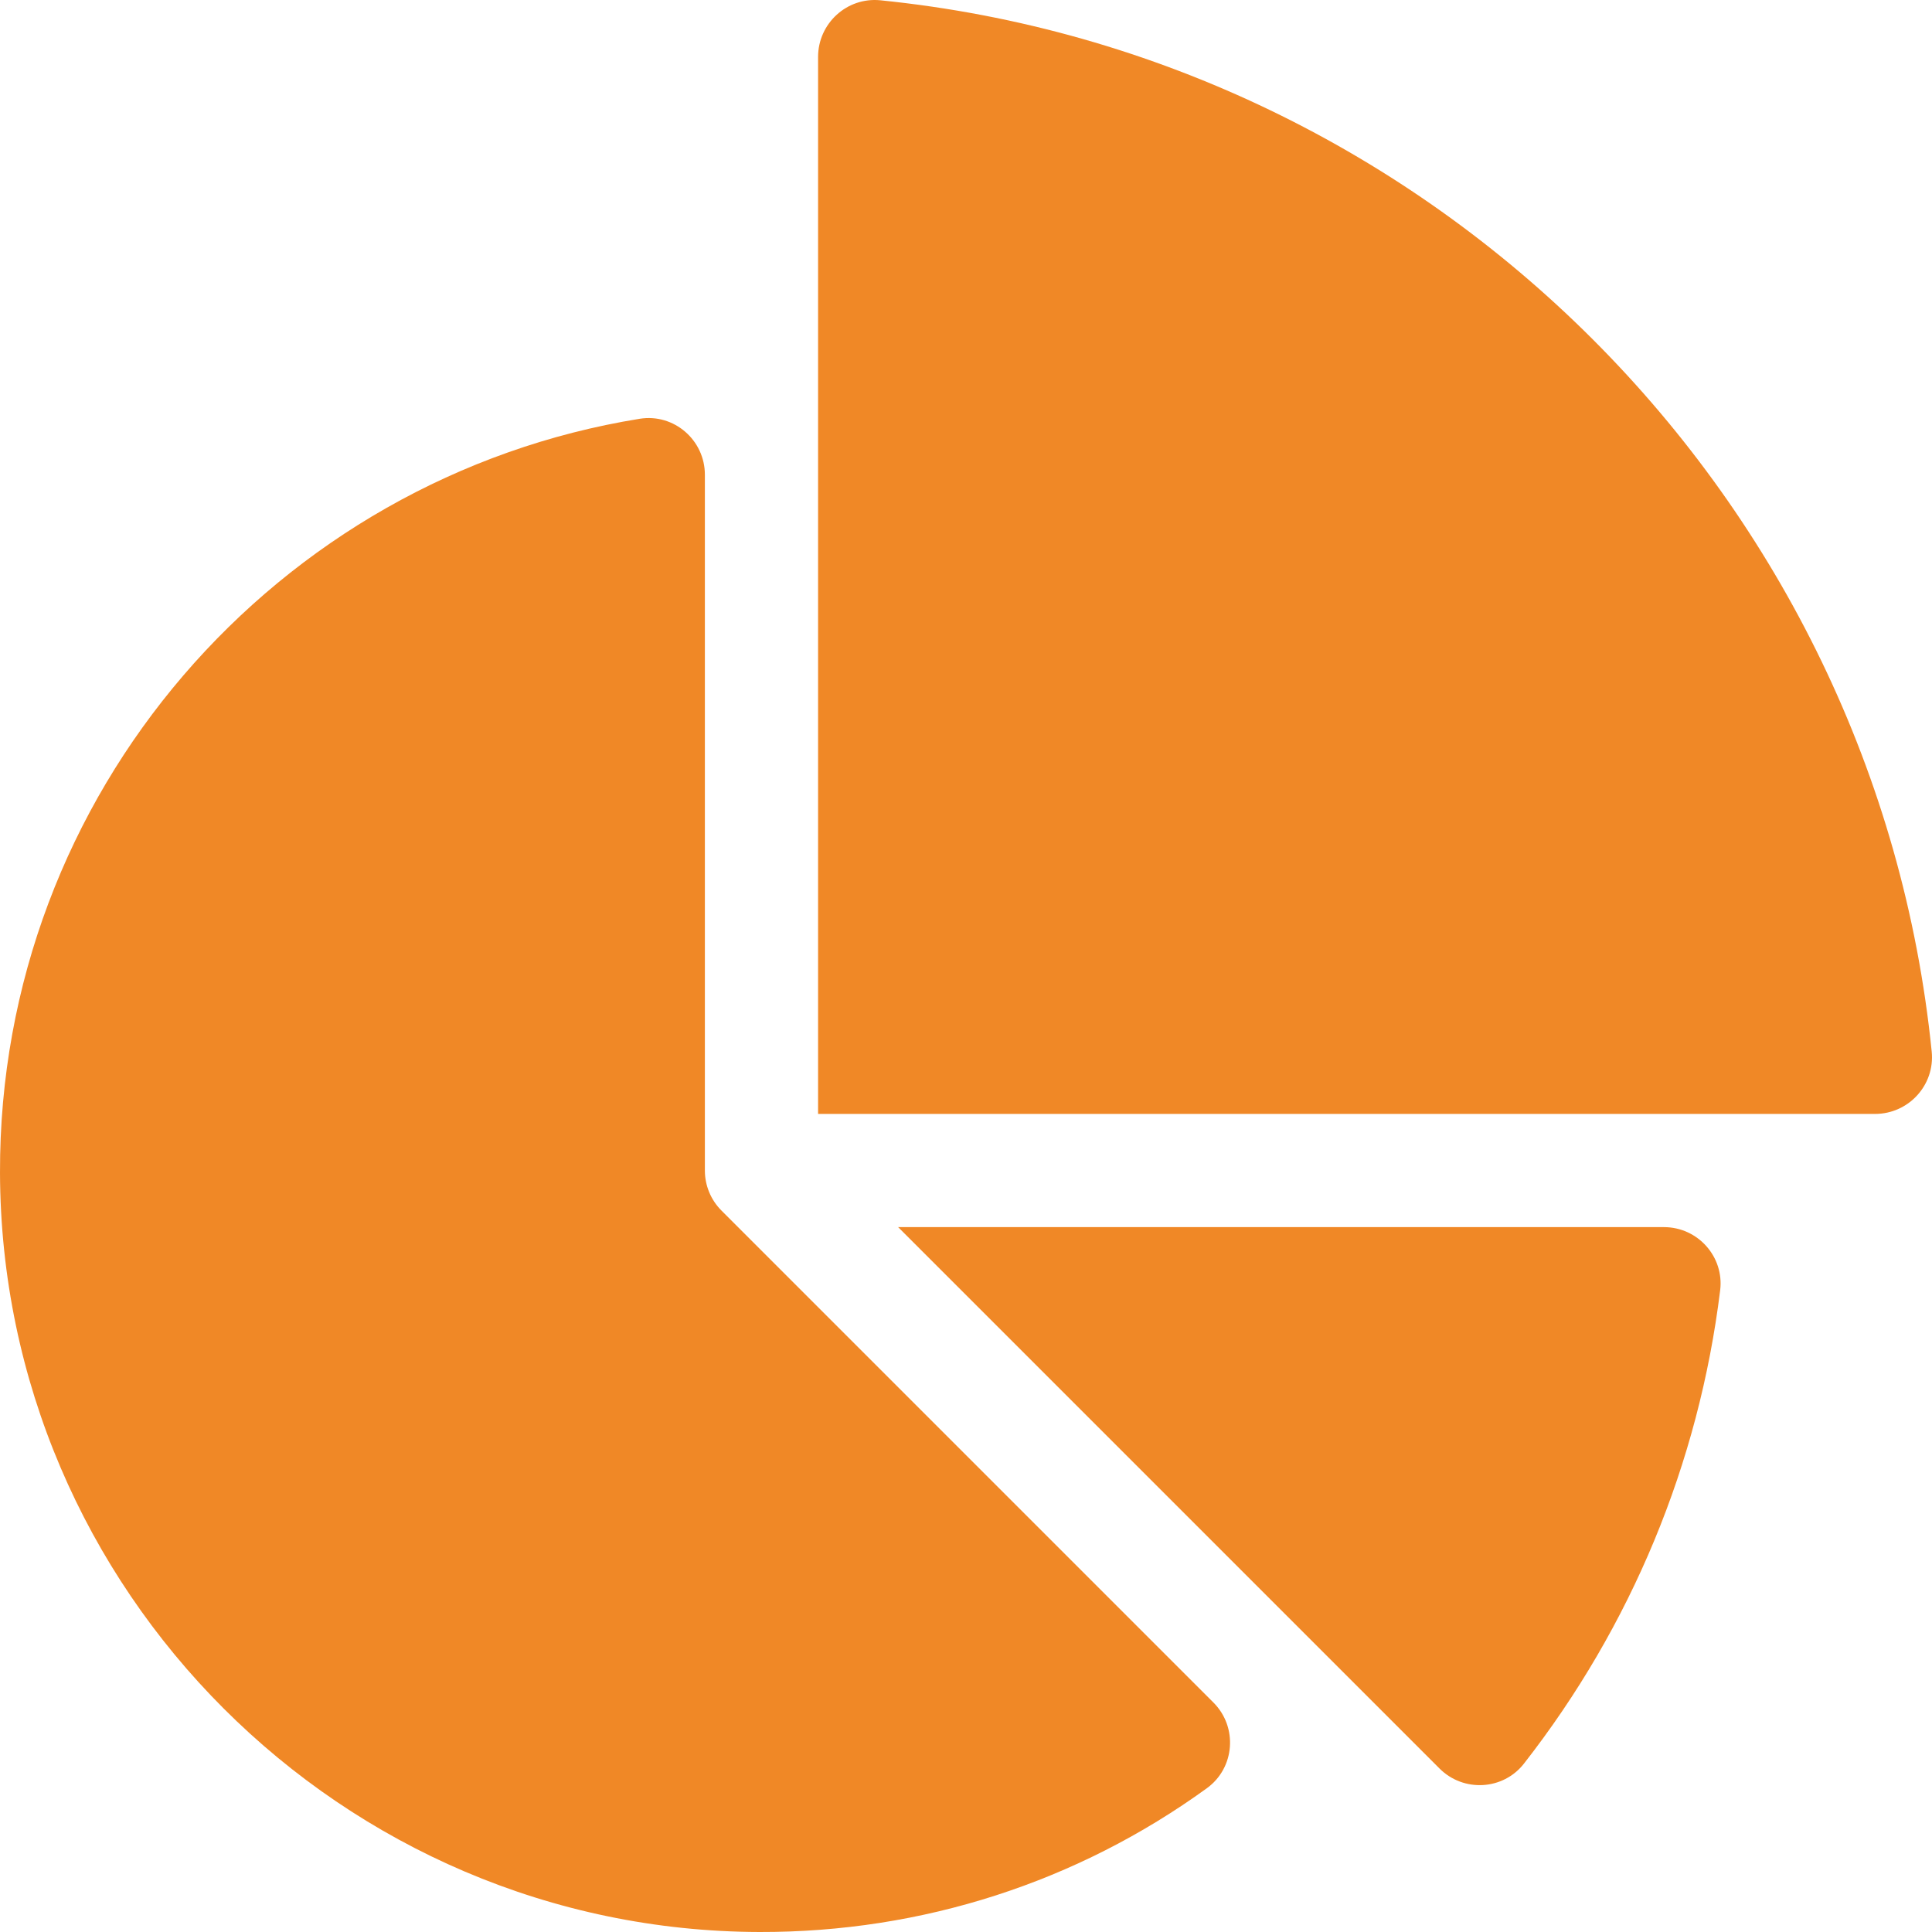
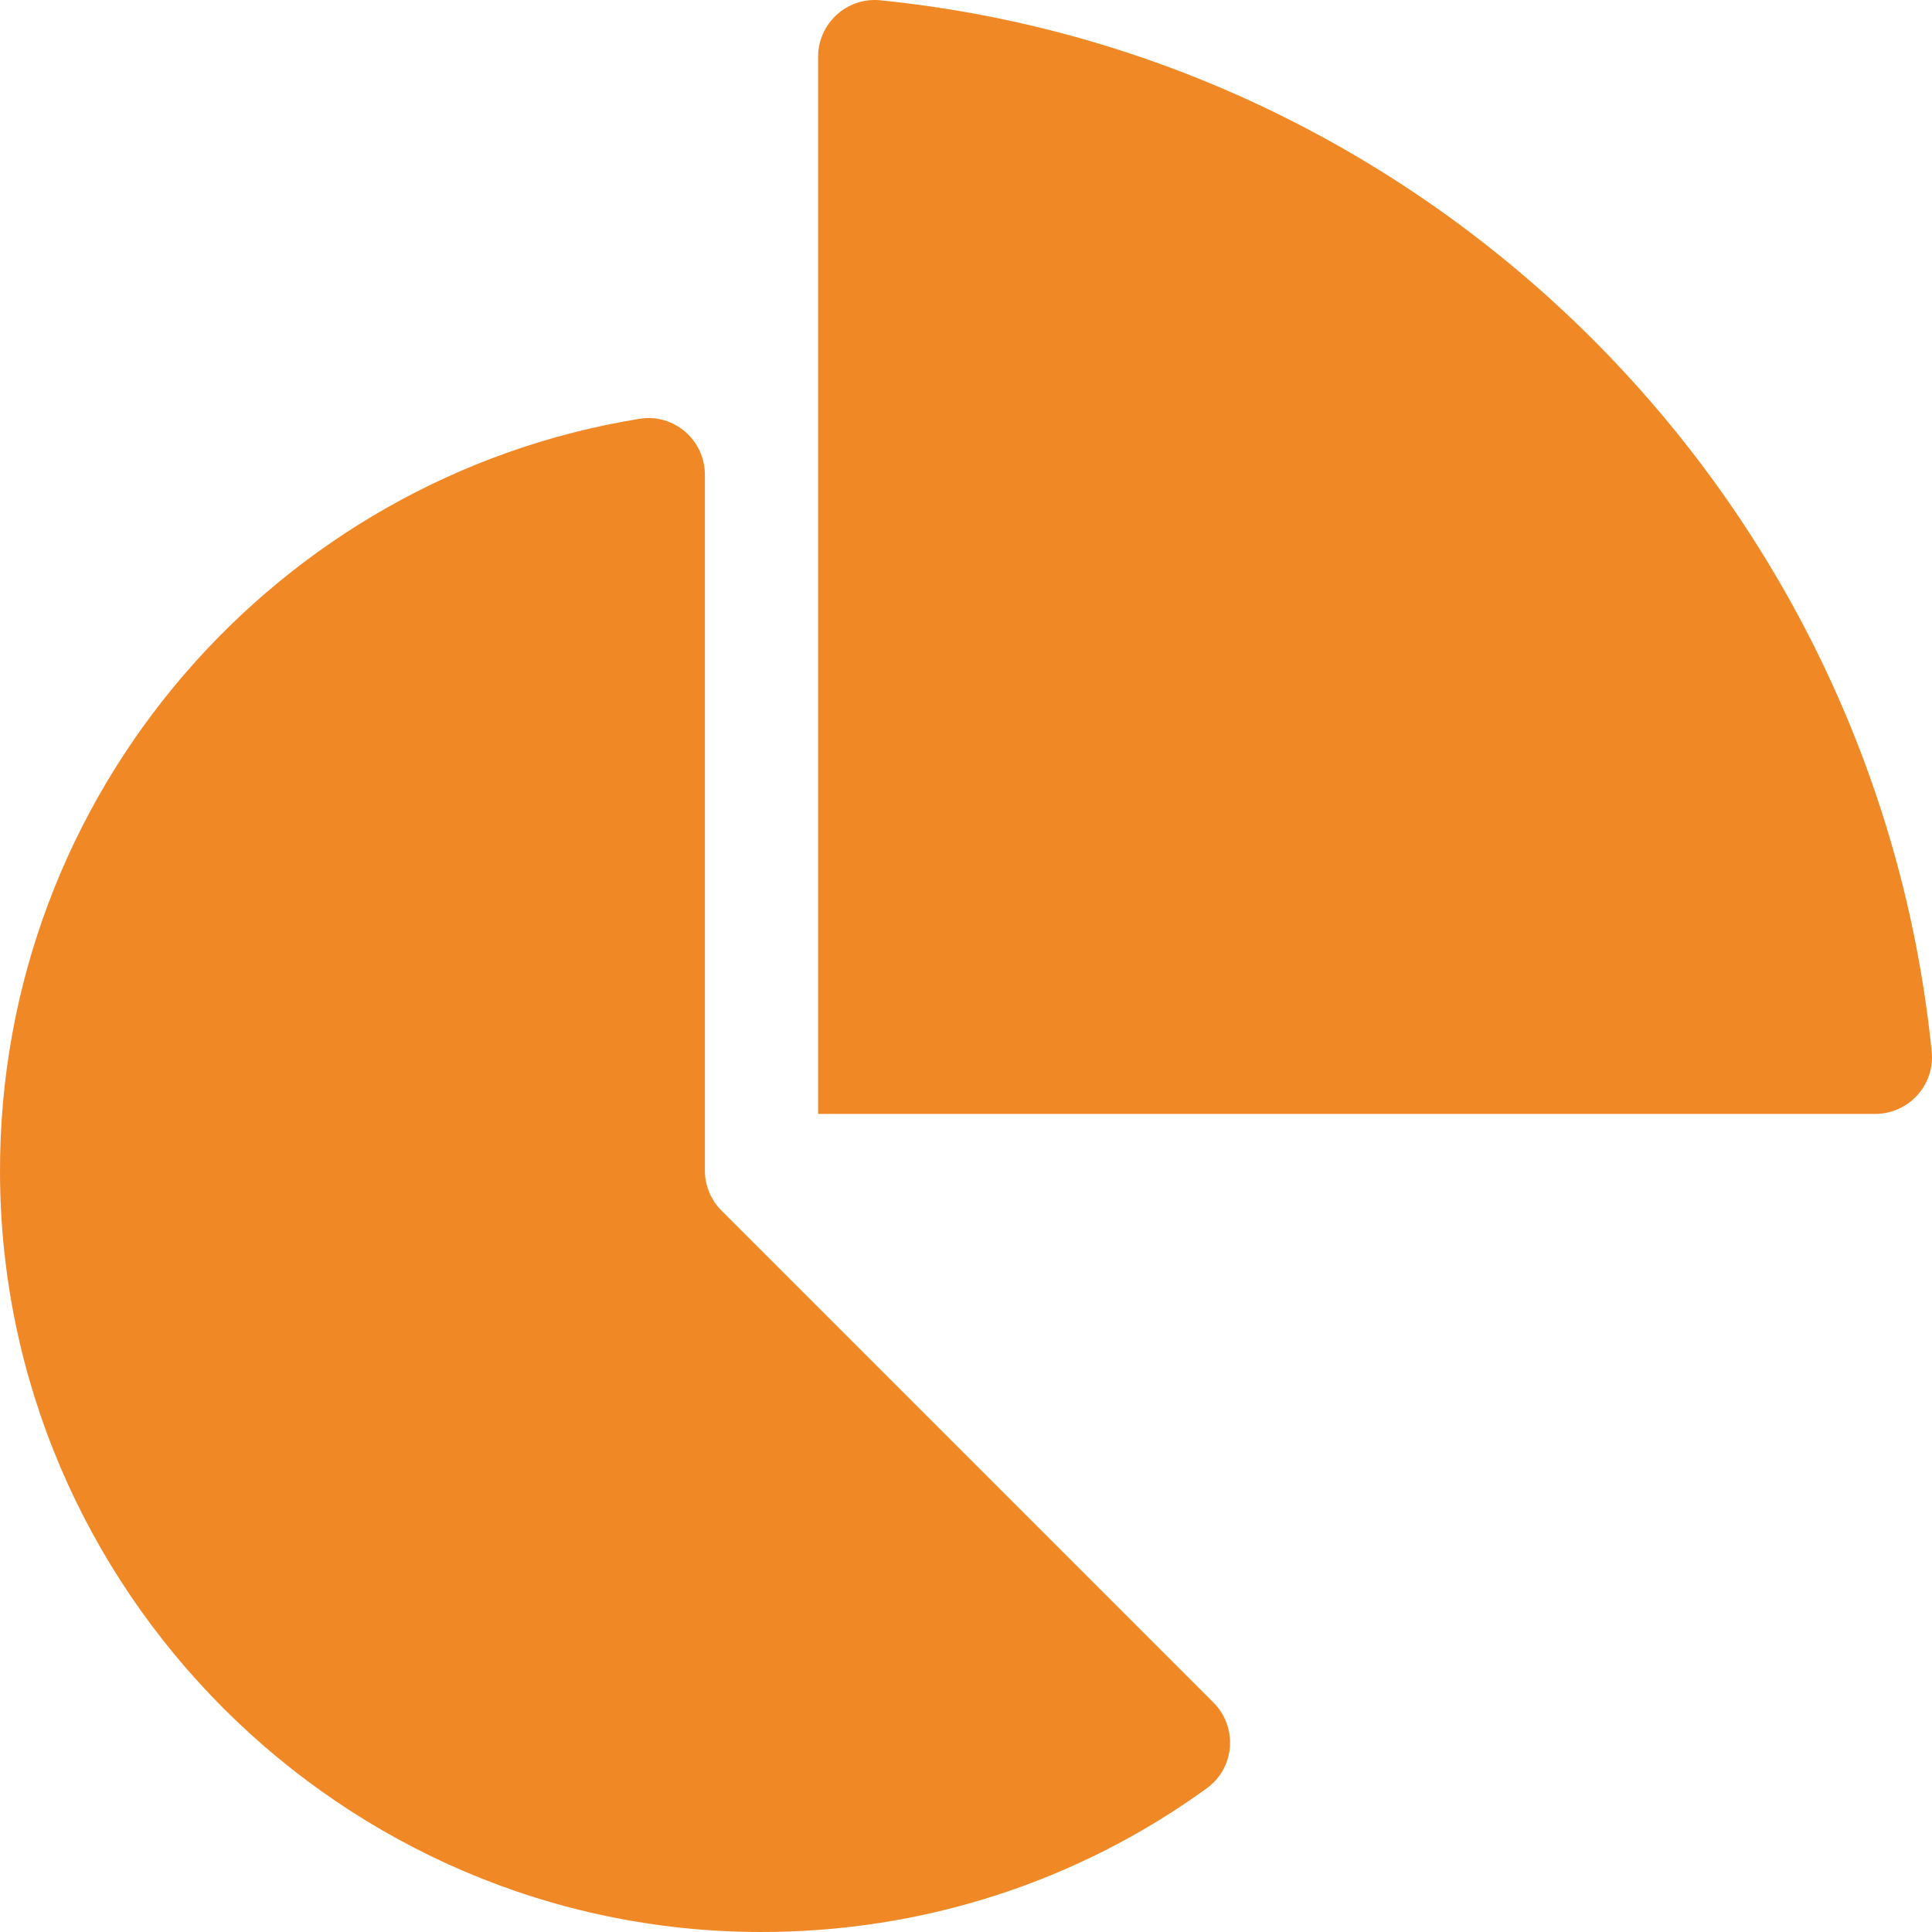
<svg xmlns="http://www.w3.org/2000/svg" fill="#f08826" id="Layer_1" enable-background="new 0 0 512 512" height="512" viewBox="0 0 512 512" width="512">
  <g>
-     <path d="m440.958 325.2h-202.945l143.475 143.475c6.343 6.343 16.848 5.775 22.371-1.294 28.489-36.469 46.354-79.565 52.002-125.445 1.096-8.904-5.931-16.736-14.903-16.736z" />
-     <path d="m191.193 320.807c-2.813-2.813-4.394-6.629-4.394-10.607v-184.394c0-9.189-8.199-16.292-17.271-14.828-96.182 15.526-169.829 99.274-169.527 199.838.332 110.61 90.664 200.903 201.273 201.183 43.152.109 84.268-13.253 118.561-38.105 7.445-5.396 8.238-16.208 1.736-22.709z" />
+     <path d="m191.193 320.807c-2.813-2.813-4.394-6.629-4.394-10.607v-184.394c0-9.189-8.199-16.292-17.271-14.828-96.182 15.526-169.829 99.274-169.527 199.838.332 110.61 90.664 200.903 201.273 201.183 43.152.109 84.268-13.253 118.561-38.105 7.445-5.396 8.238-16.208 1.736-22.709" />
    <path d="m511.923 278.684c-14.839-146.742-131.865-263.767-278.607-278.607-8.85-.895-16.516 6.116-16.516 15.011v280.112h280.112c8.895 0 15.906-7.666 15.011-16.516z" />
  </g>
</svg>